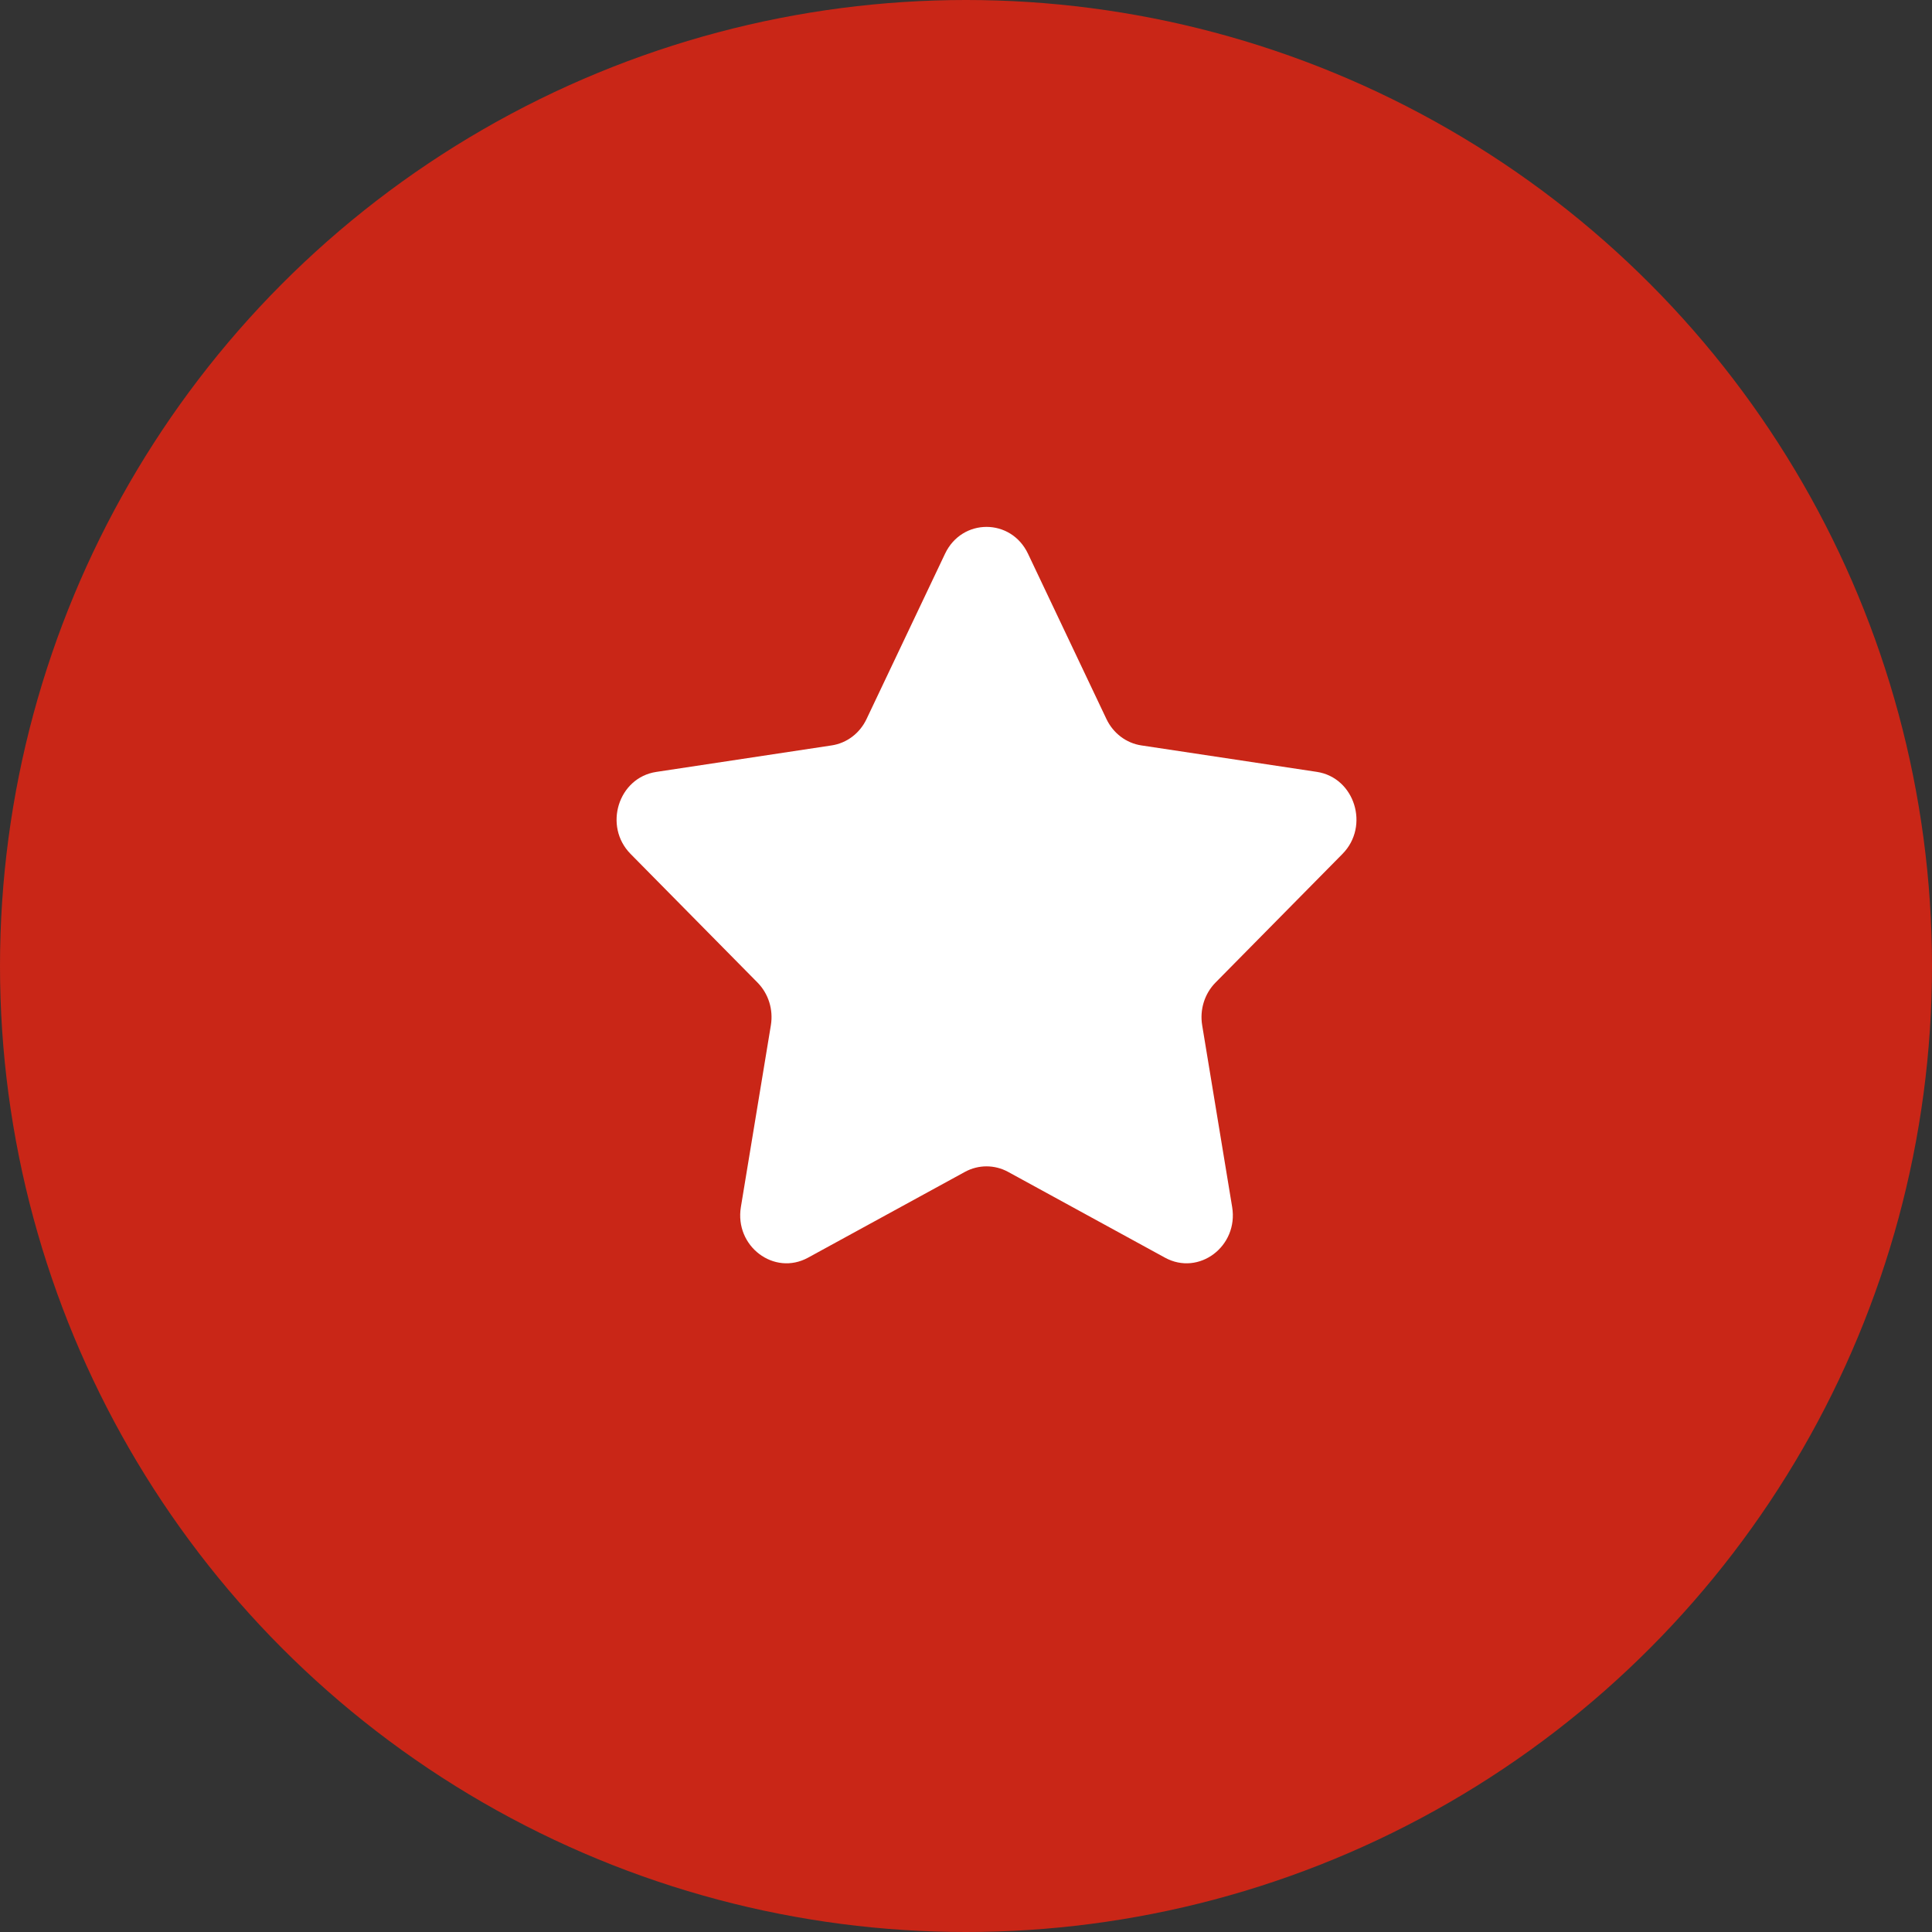
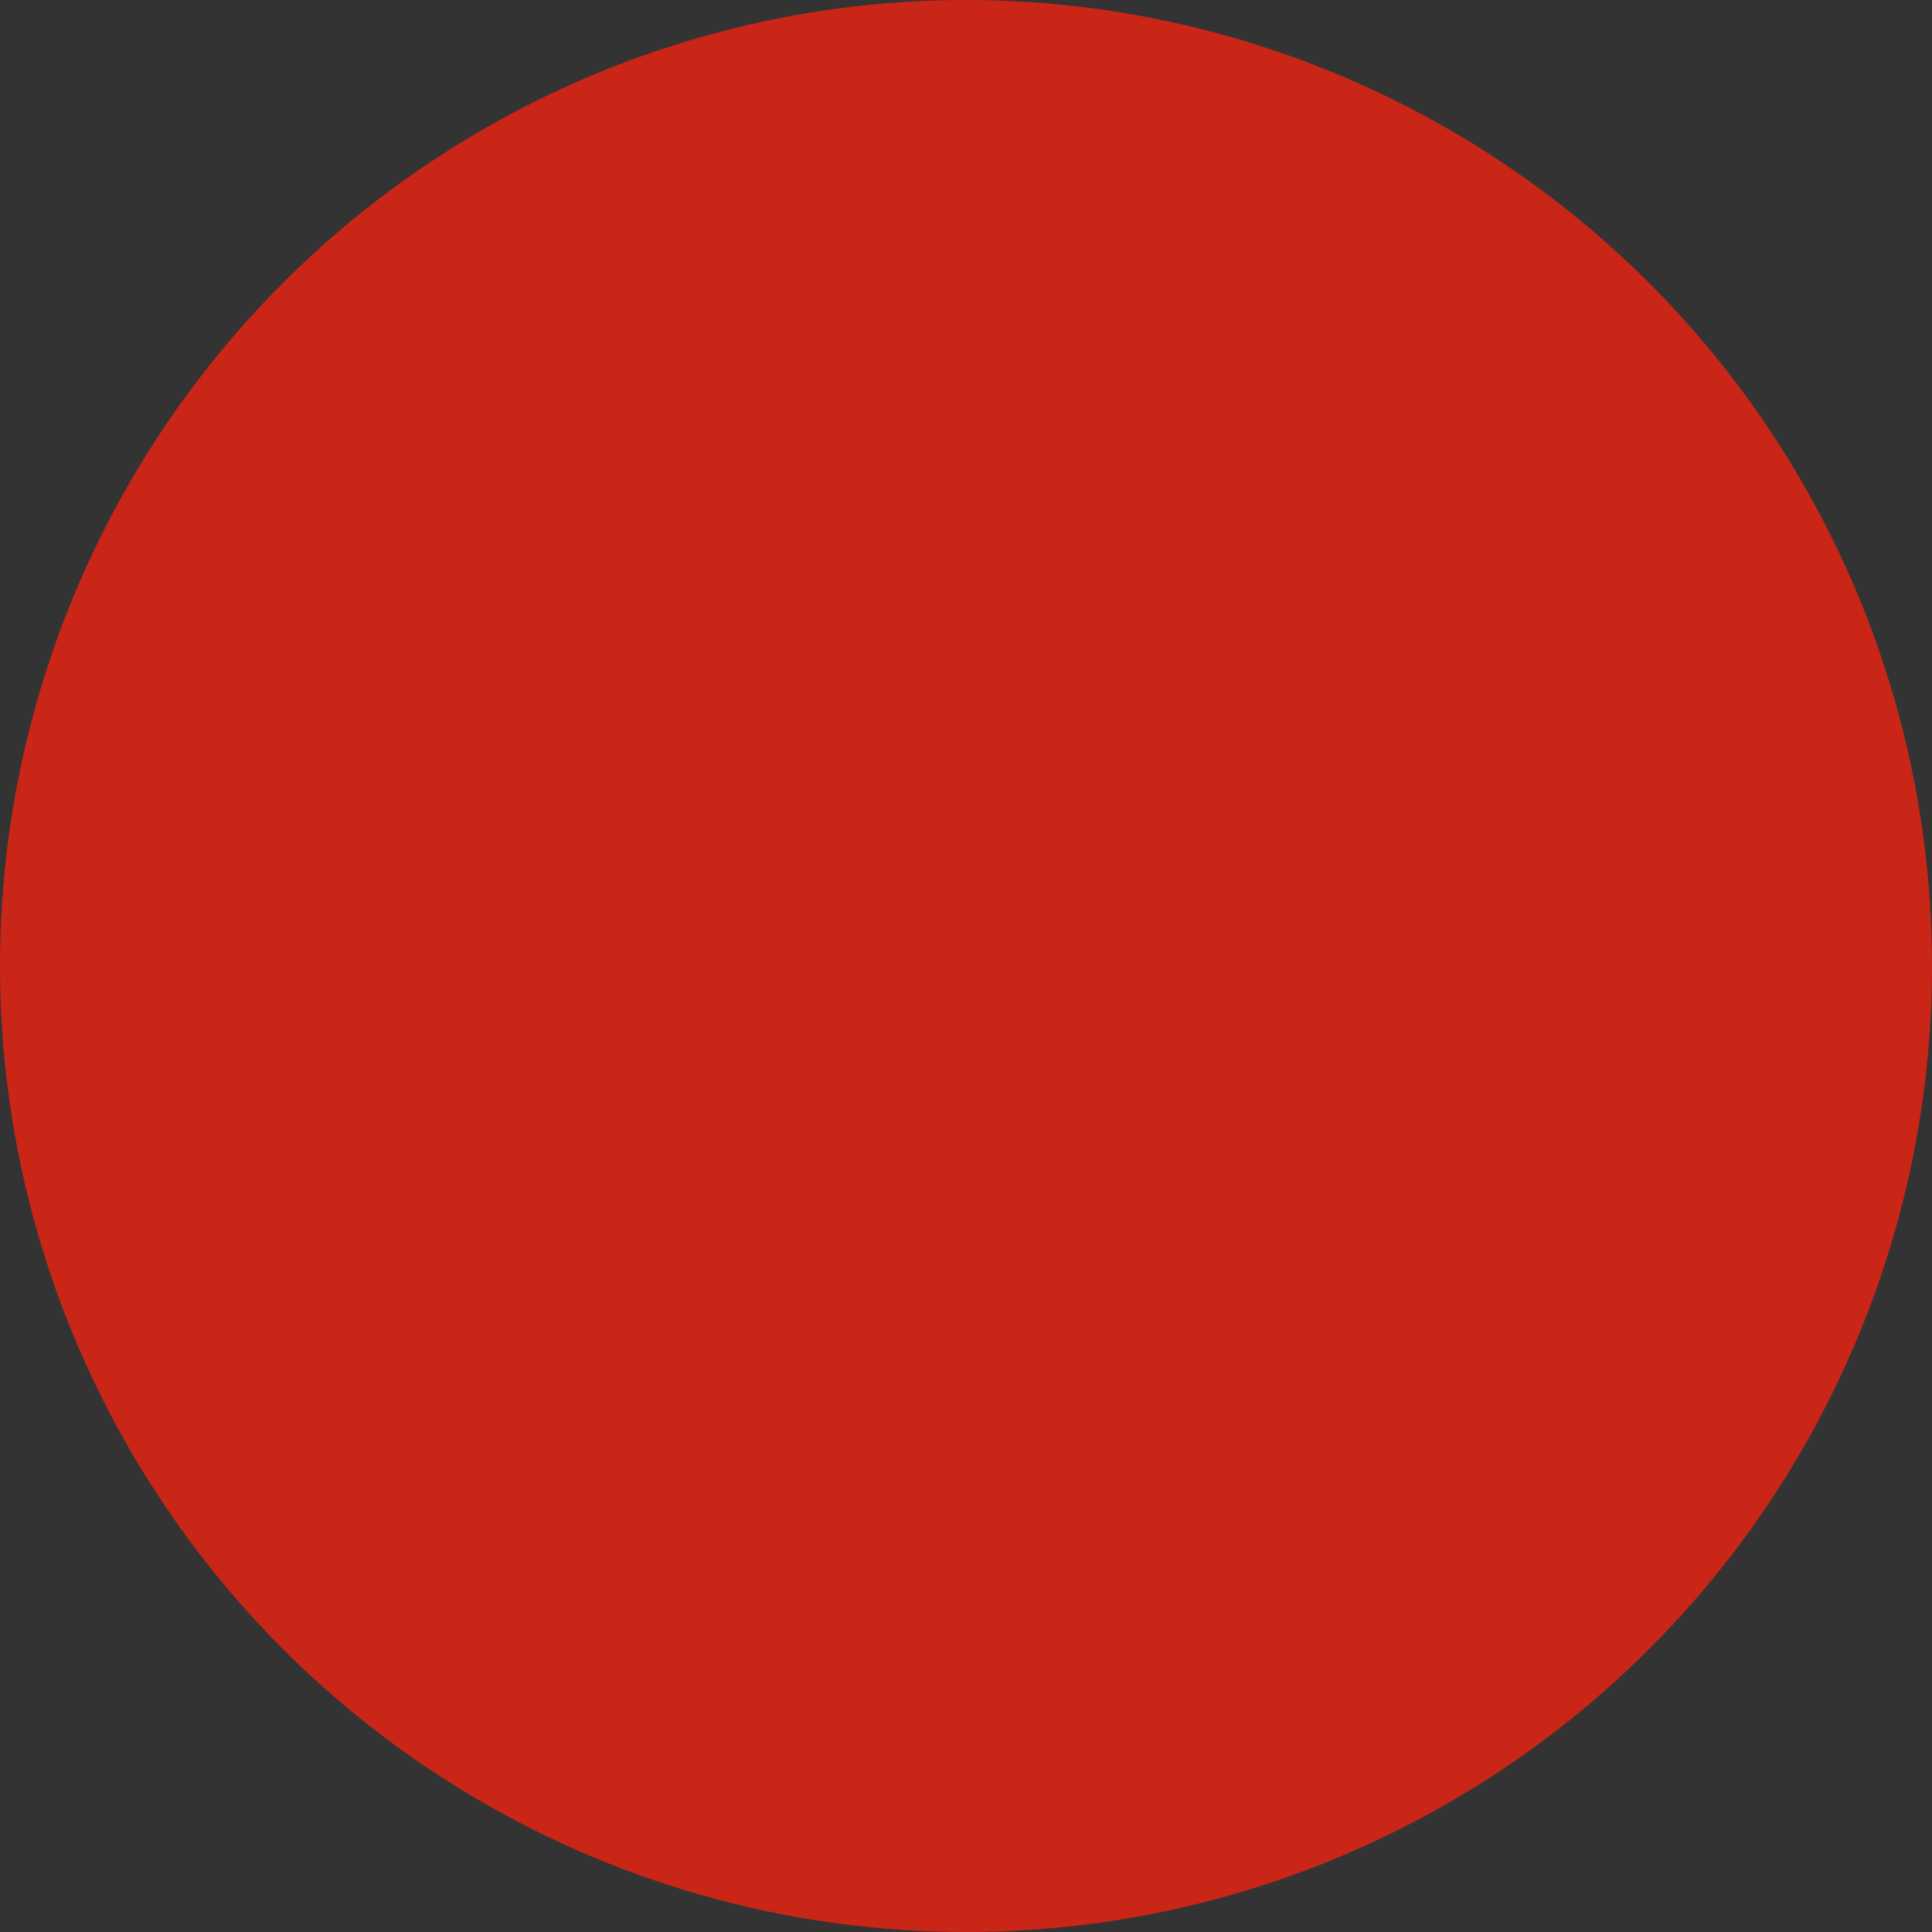
<svg xmlns="http://www.w3.org/2000/svg" width="33" height="33" viewBox="0 0 33 33" fill="none">
  <rect x="0" y="0" width="33" height="33" fill="#333333" stroke="none" />
  <circle cx="16.5" cy="16.5" r="16.5" fill="#C92617" />
-   <path d="M22.93 14.586C23.399 14.111 23.14 13.282 22.492 13.184L19.494 12.732C19.237 12.693 19.015 12.525 18.899 12.282L17.559 9.458C17.269 8.847 16.432 8.847 16.142 9.458L14.801 12.282C14.686 12.525 14.464 12.693 14.206 12.732L11.209 13.185C10.561 13.283 10.302 14.111 10.771 14.586L12.94 16.784C13.126 16.973 13.211 17.245 13.167 17.512L12.655 20.616C12.544 21.287 13.222 21.799 13.802 21.482L16.483 20.016C16.713 19.891 16.988 19.891 17.218 20.016L19.899 21.482C20.479 21.799 21.157 21.287 21.046 20.616L20.534 17.512C20.49 17.245 20.575 16.973 20.761 16.784L22.93 14.586Z" fill="white" />
</svg>